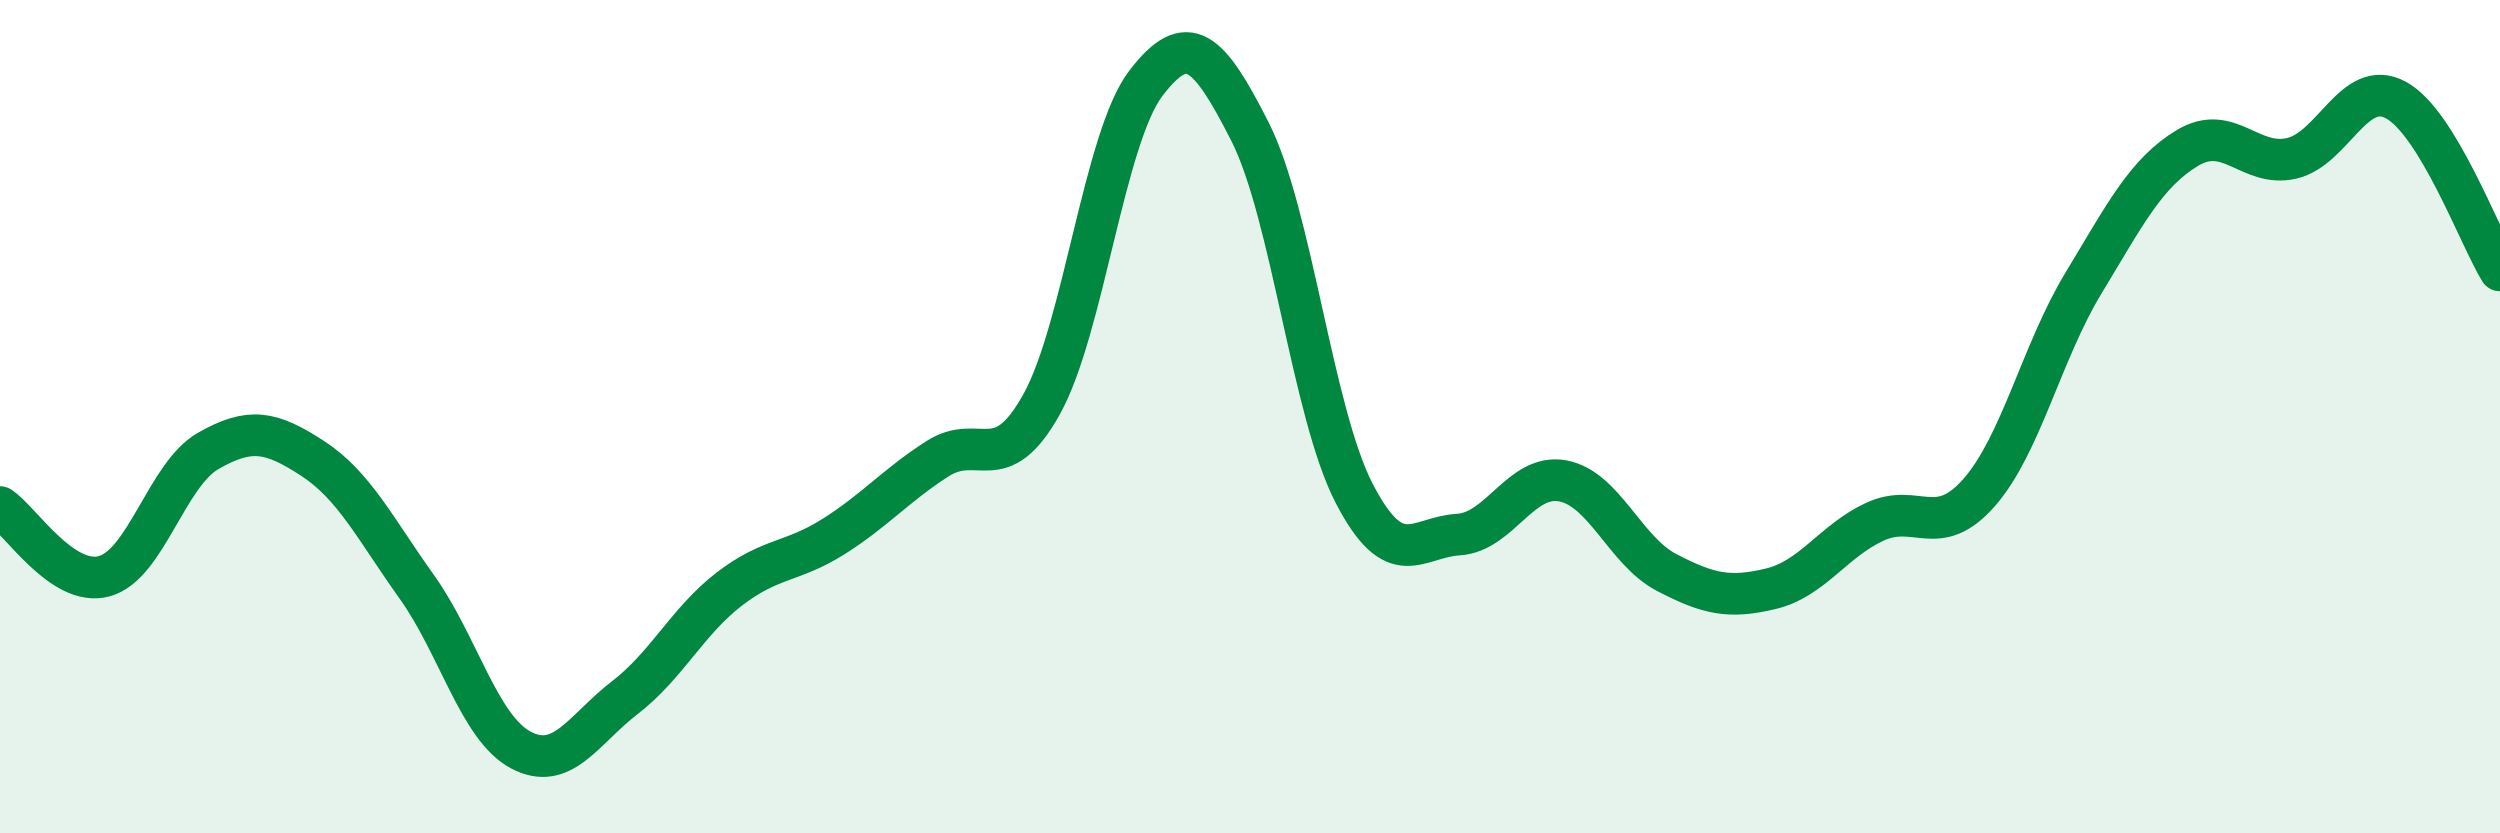
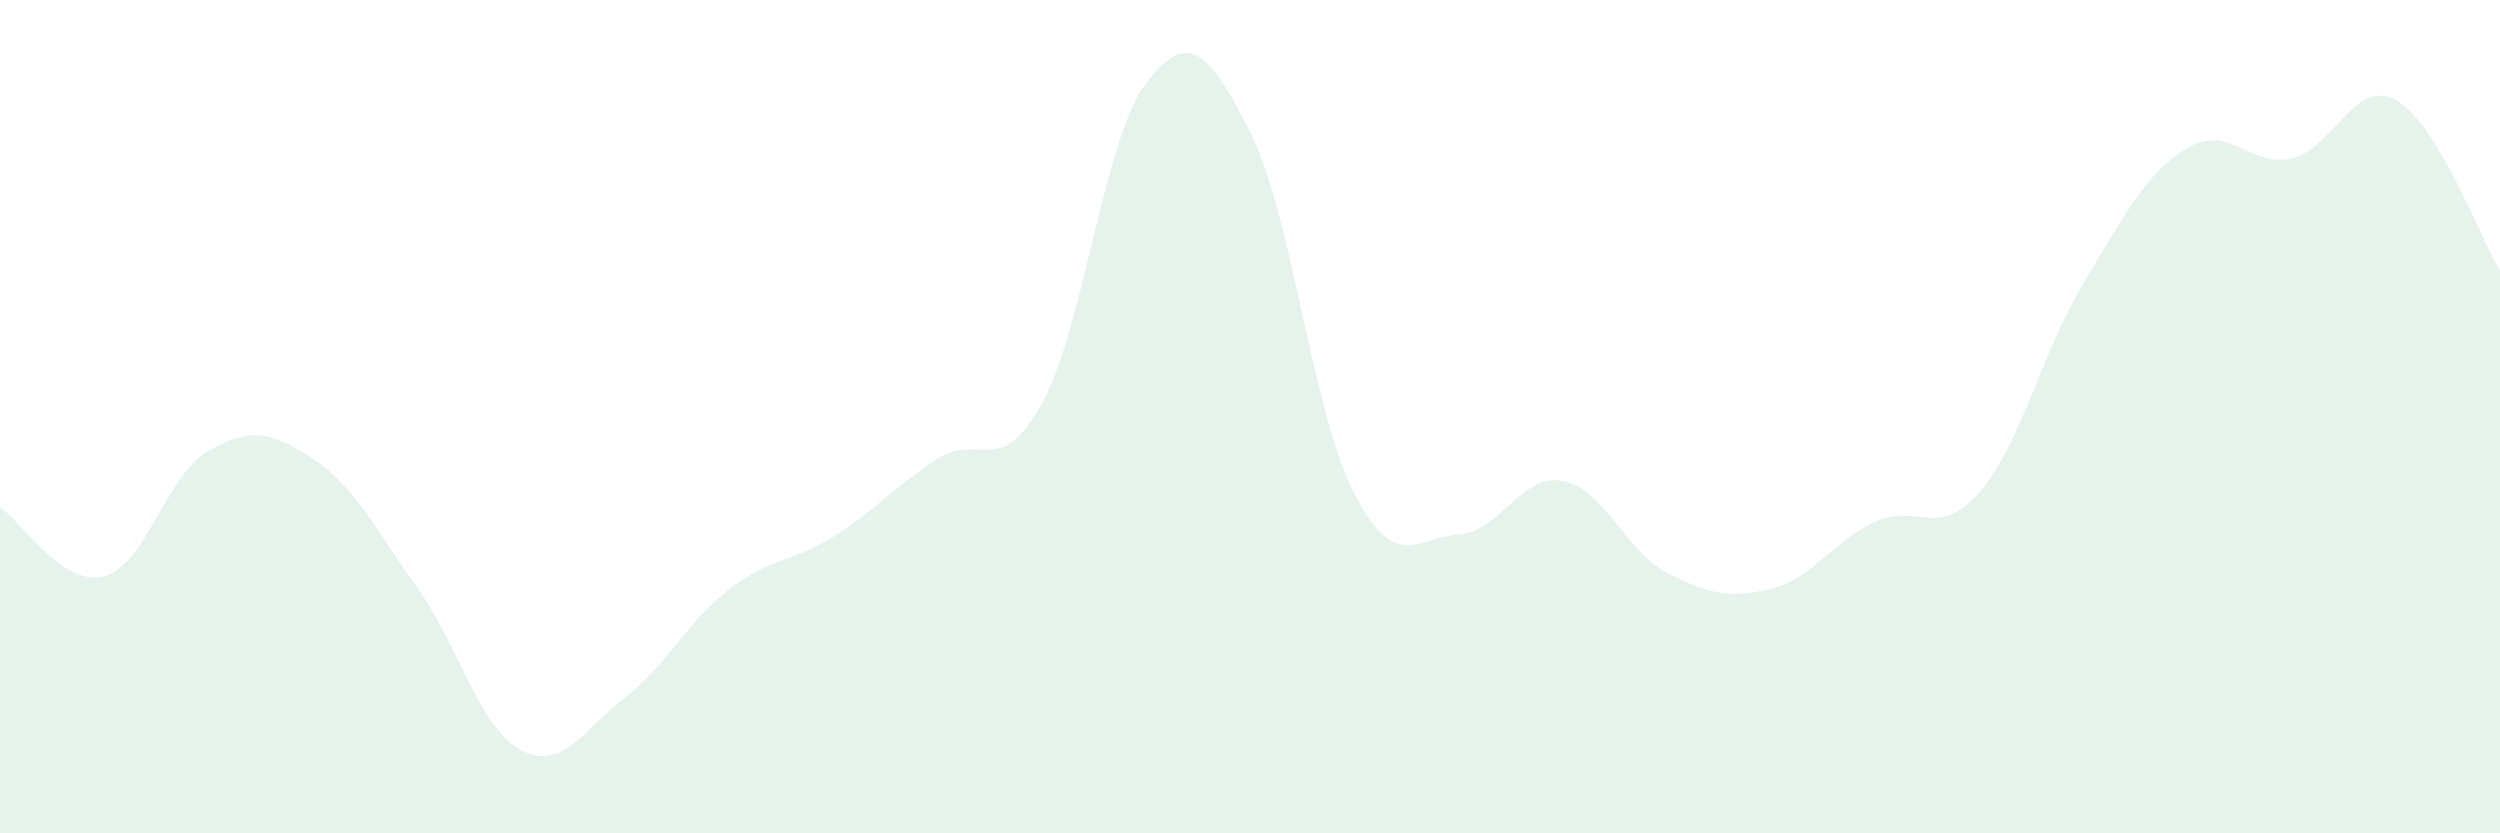
<svg xmlns="http://www.w3.org/2000/svg" width="60" height="20" viewBox="0 0 60 20">
  <path d="M 0,12.17 C 0.5,12.5 1.5,14.1 2.5,13.83 C 3.5,13.56 4,11.39 5,10.82 C 6,10.25 6.5,10.35 7.5,11 C 8.5,11.65 9,12.68 10,14.08 C 11,15.48 11.5,17.47 12.5,18 C 13.5,18.53 14,17.51 15,16.74 C 16,15.97 16.5,14.91 17.5,14.14 C 18.5,13.37 19,13.51 20,12.88 C 21,12.25 21.5,11.65 22.5,11.01 C 23.5,10.37 24,11.5 25,9.7 C 26,7.9 26.5,3.31 27.5,2 C 28.5,0.69 29,1.19 30,3.16 C 31,5.13 31.5,9.91 32.5,11.84 C 33.5,13.77 34,12.89 35,12.83 C 36,12.77 36.5,11.36 37.5,11.54 C 38.5,11.72 39,13.22 40,13.74 C 41,14.26 41.5,14.37 42.5,14.13 C 43.5,13.89 44,12.98 45,12.52 C 46,12.06 46.5,12.96 47.5,11.82 C 48.5,10.68 49,8.45 50,6.8 C 51,5.15 51.5,4.15 52.5,3.55 C 53.5,2.95 54,4.03 55,3.8 C 56,3.57 56.5,1.86 57.5,2.4 C 58.5,2.94 59.5,5.67 60,6.49L60 20L0 20Z" fill="#008740" opacity="0.1" stroke-linecap="round" stroke-linejoin="round" />
-   <path d="M 0,12.17 C 0.5,12.5 1.5,14.1 2.5,13.83 C 3.5,13.56 4,11.39 5,10.82 C 6,10.25 6.5,10.35 7.5,11 C 8.5,11.65 9,12.68 10,14.08 C 11,15.48 11.5,17.47 12.5,18 C 13.5,18.53 14,17.51 15,16.74 C 16,15.97 16.5,14.91 17.5,14.14 C 18.5,13.37 19,13.51 20,12.88 C 21,12.25 21.5,11.65 22.5,11.01 C 23.5,10.37 24,11.5 25,9.7 C 26,7.9 26.5,3.31 27.5,2 C 28.5,0.69 29,1.19 30,3.16 C 31,5.13 31.5,9.91 32.5,11.84 C 33.5,13.77 34,12.89 35,12.83 C 36,12.77 36.5,11.36 37.5,11.54 C 38.5,11.72 39,13.22 40,13.74 C 41,14.26 41.5,14.37 42.5,14.13 C 43.5,13.89 44,12.98 45,12.52 C 46,12.06 46.5,12.96 47.5,11.82 C 48.5,10.68 49,8.45 50,6.8 C 51,5.15 51.5,4.15 52.5,3.55 C 53.5,2.95 54,4.03 55,3.8 C 56,3.57 56.5,1.86 57.5,2.4 C 58.5,2.94 59.5,5.67 60,6.49" stroke="#008740" stroke-width="1" fill="none" stroke-linecap="round" stroke-linejoin="round" />
</svg>